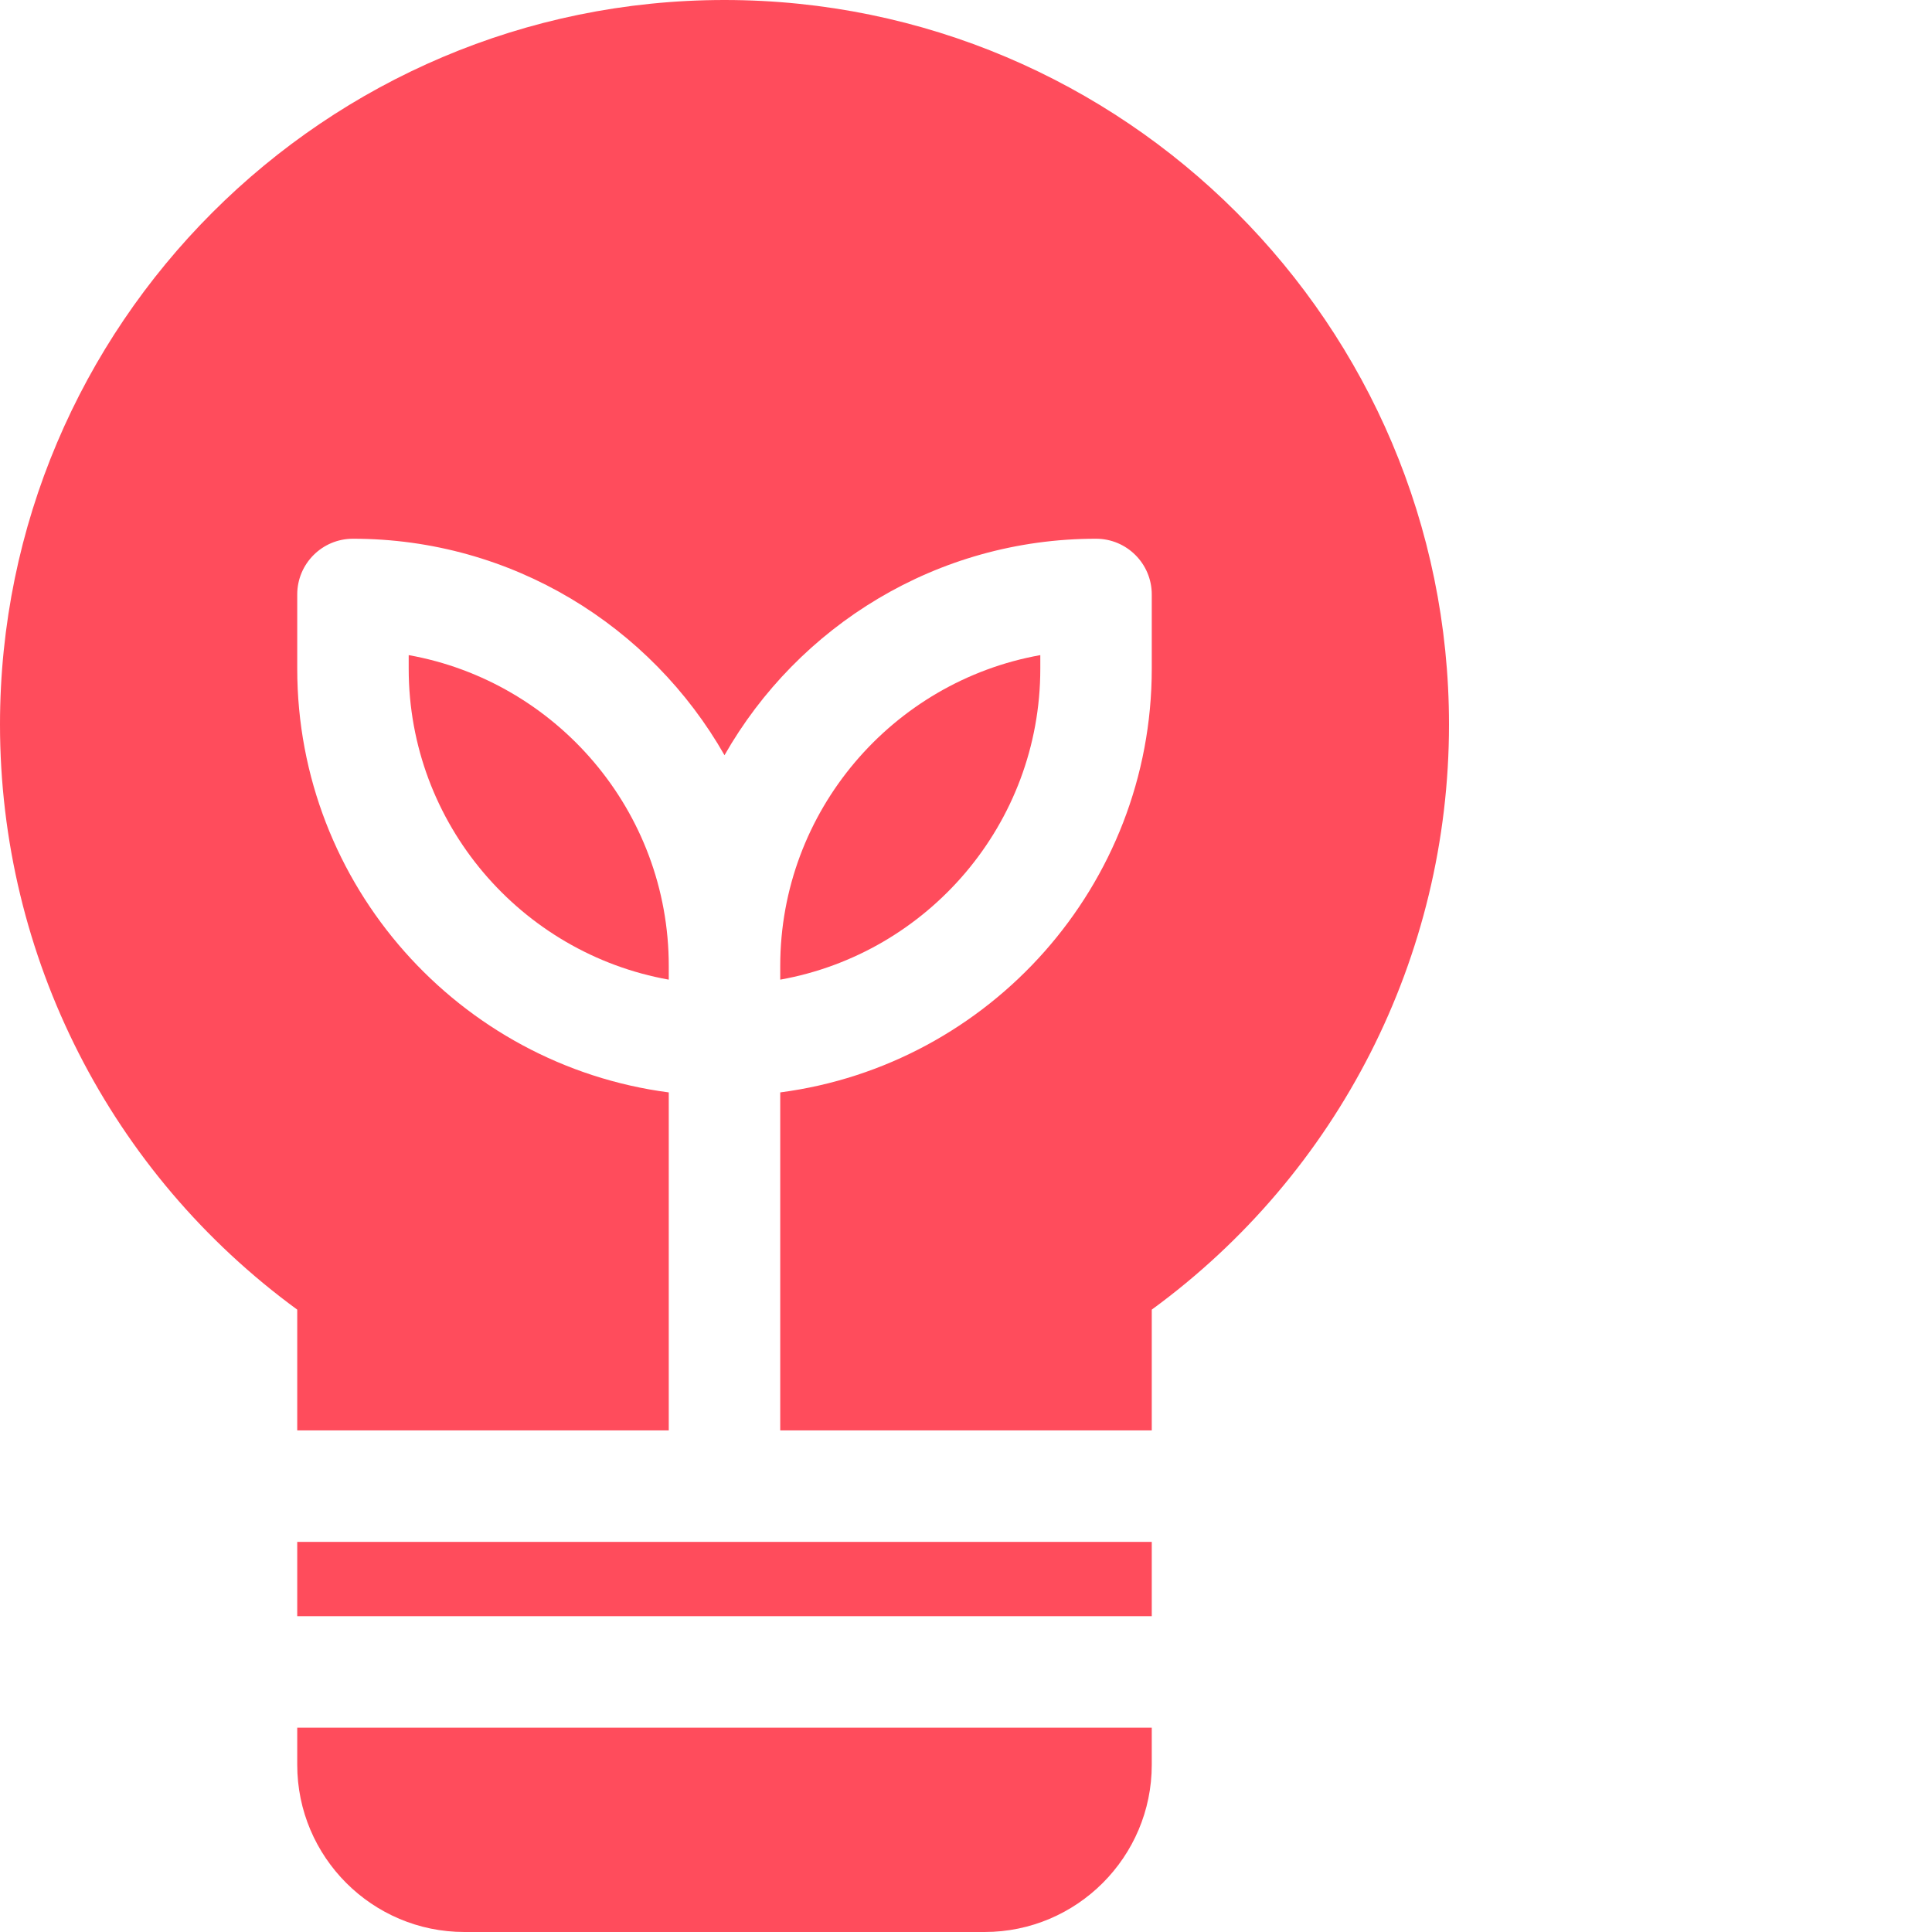
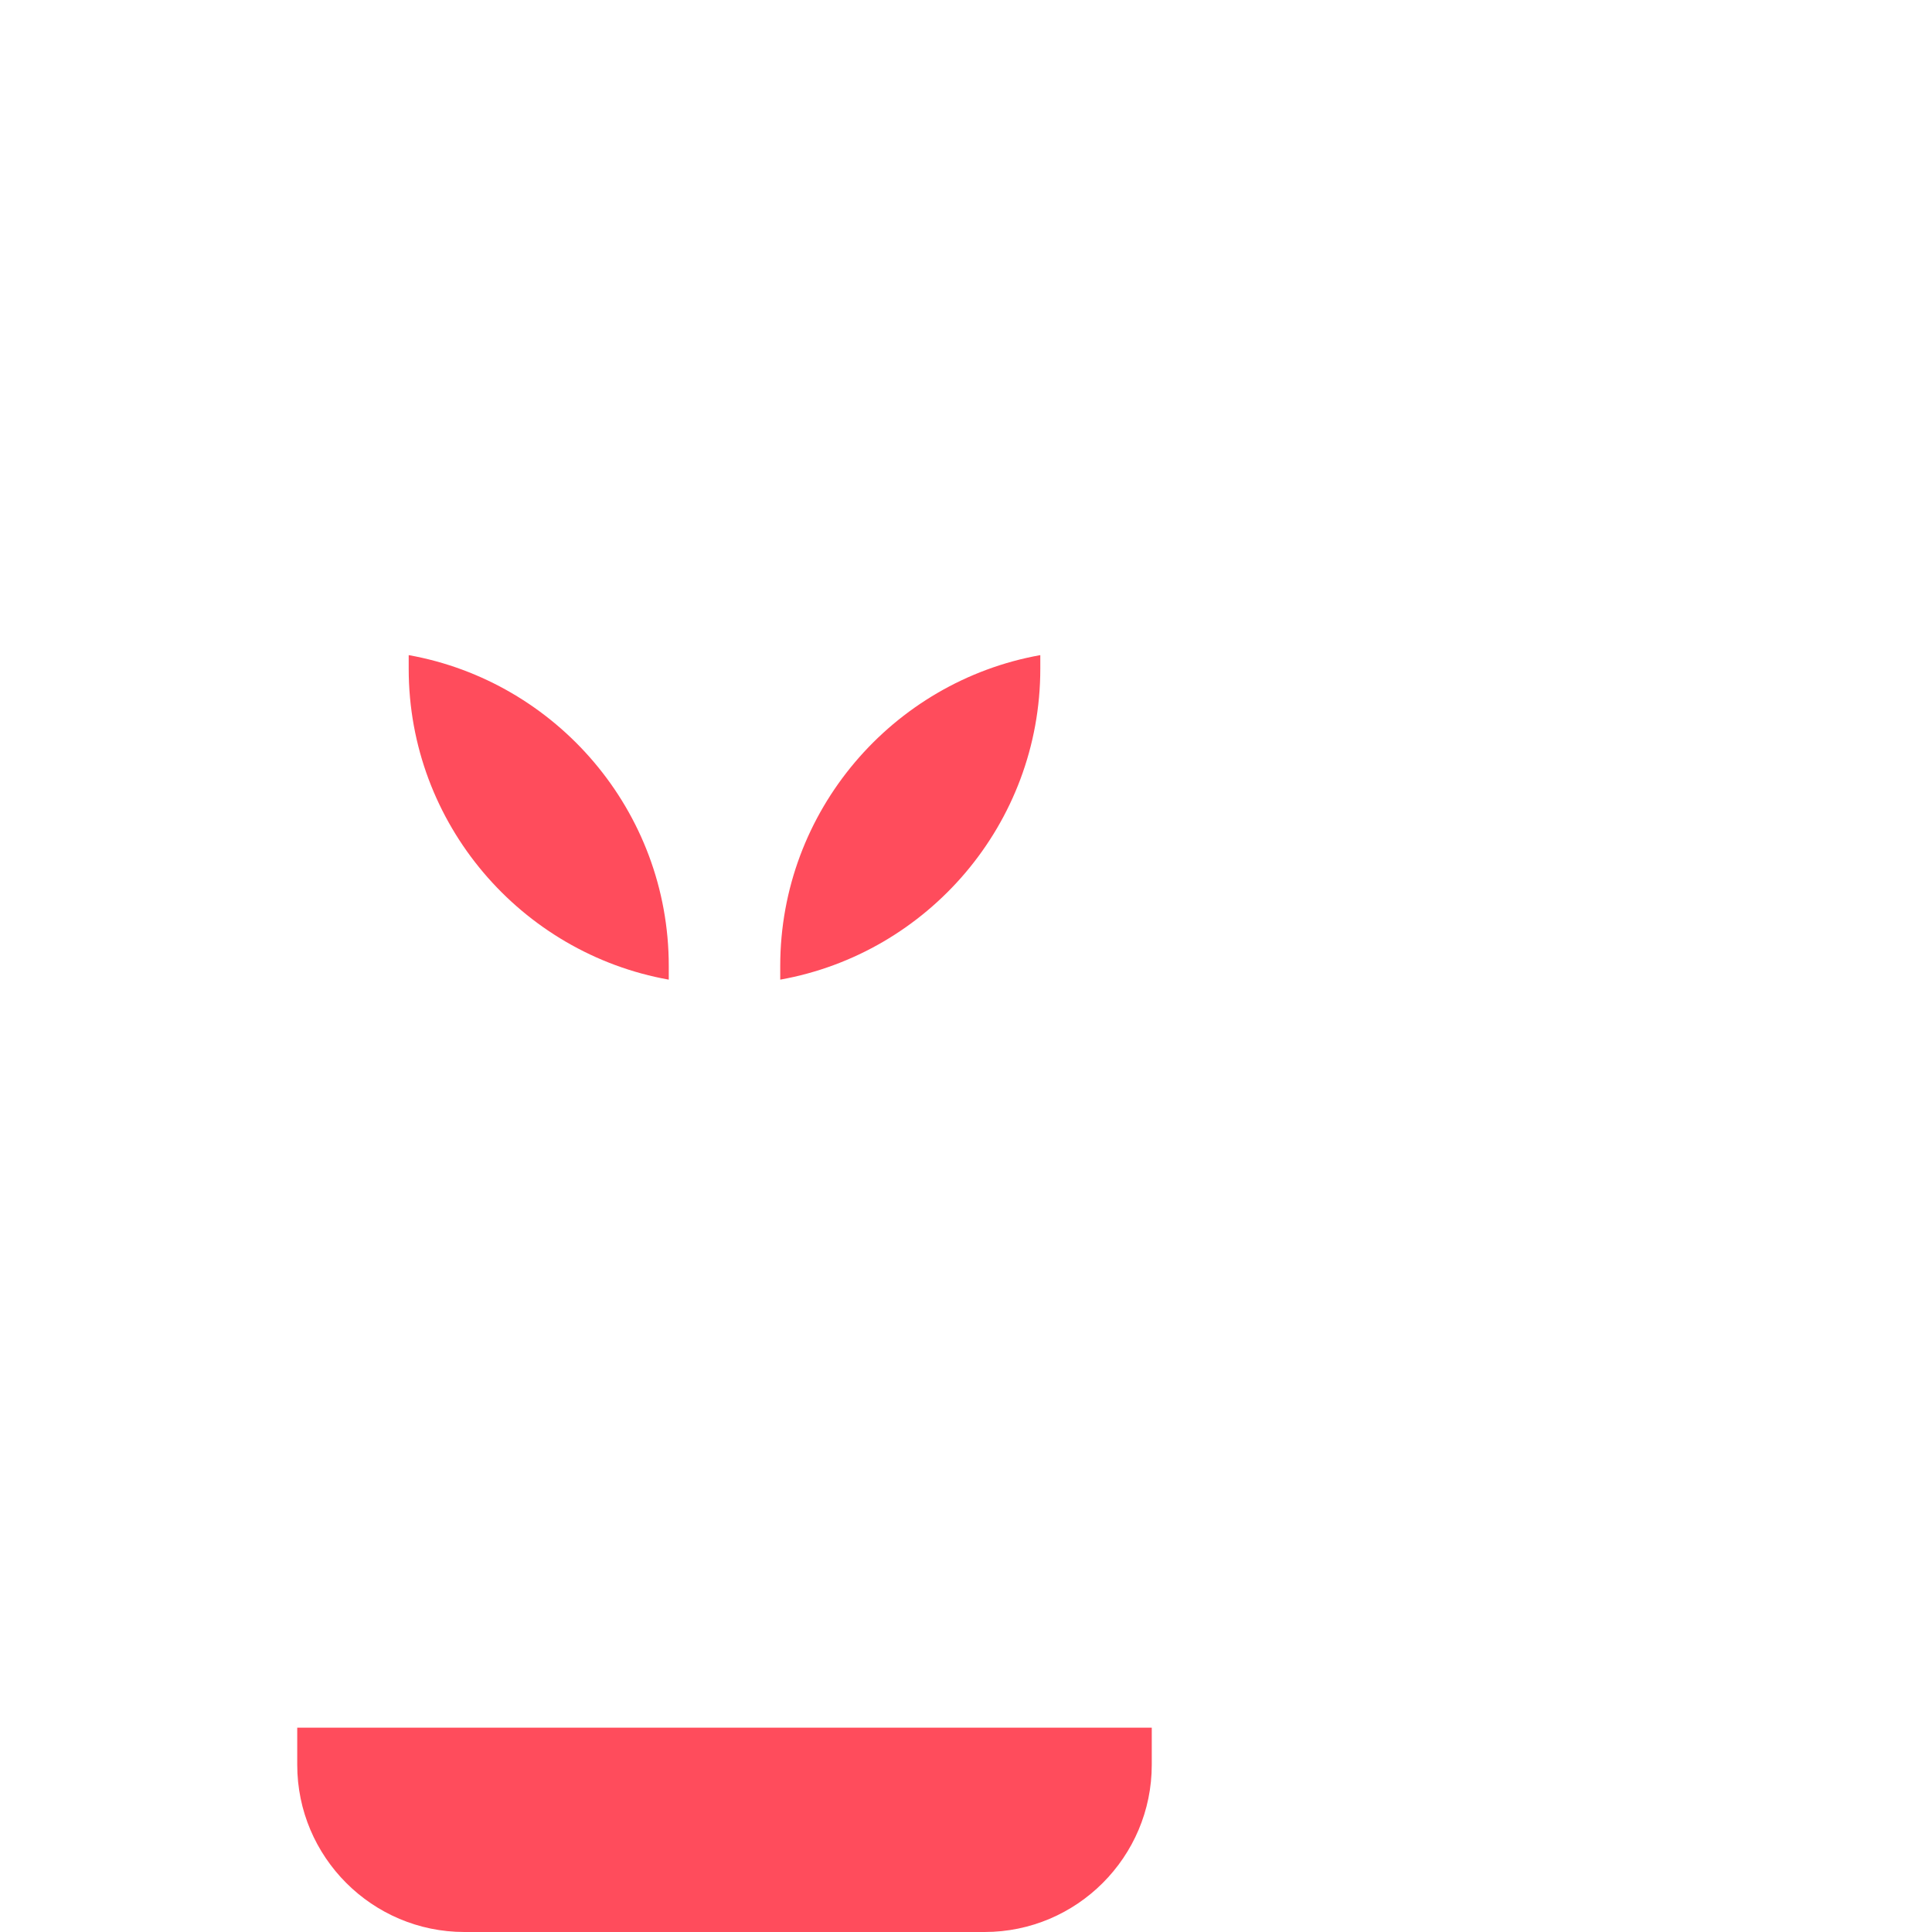
<svg xmlns="http://www.w3.org/2000/svg" version="1.1" width="512" height="512" x="0" y="0" viewBox="0 0 512 512" style="enable-background:new 0 0 512 512" xml:space="preserve">
  <g>
-     <path d="M78.77 408.617h226.46v19.692H78.77zM78.77 347.066v32.012h98.46V289.5c-55.48-7.262-98.46-54.84-98.46-112.27v-19.69c0-8.157 6.613-14.77 14.77-14.77 42.132 0 78.96 23.136 98.46 57.367 19.5-34.23 56.328-57.367 98.46-57.367 8.157 0 14.77 6.613 14.77 14.77v19.69c0 57.43-42.98 105.008-98.46 112.27v89.578h98.46v-32.012C354.703 310.914 384 253.536 384 192 384 86.133 297.867 0 192 0S0 86.133 0 192c0 61.535 29.297 118.914 78.77 155.066zm0 0" fill="#ff4c5c" data-original="#000000" />
    <path d="M108.309 173.613v3.617c0 41.11 29.793 75.391 68.921 82.387V256c0-41.11-29.796-75.39-68.921-82.387zM275.691 173.613C236.566 180.61 206.77 214.891 206.77 256v3.617c39.128-6.996 68.921-41.277 68.921-82.387zM78.77 457.848v9.843c0 24.434 19.875 44.309 44.308 44.309h137.844c24.433 0 44.308-19.875 44.308-44.309v-9.843zm0 0" fill="#ff4c5c" data-original="#000000" />
  </g>
</svg>